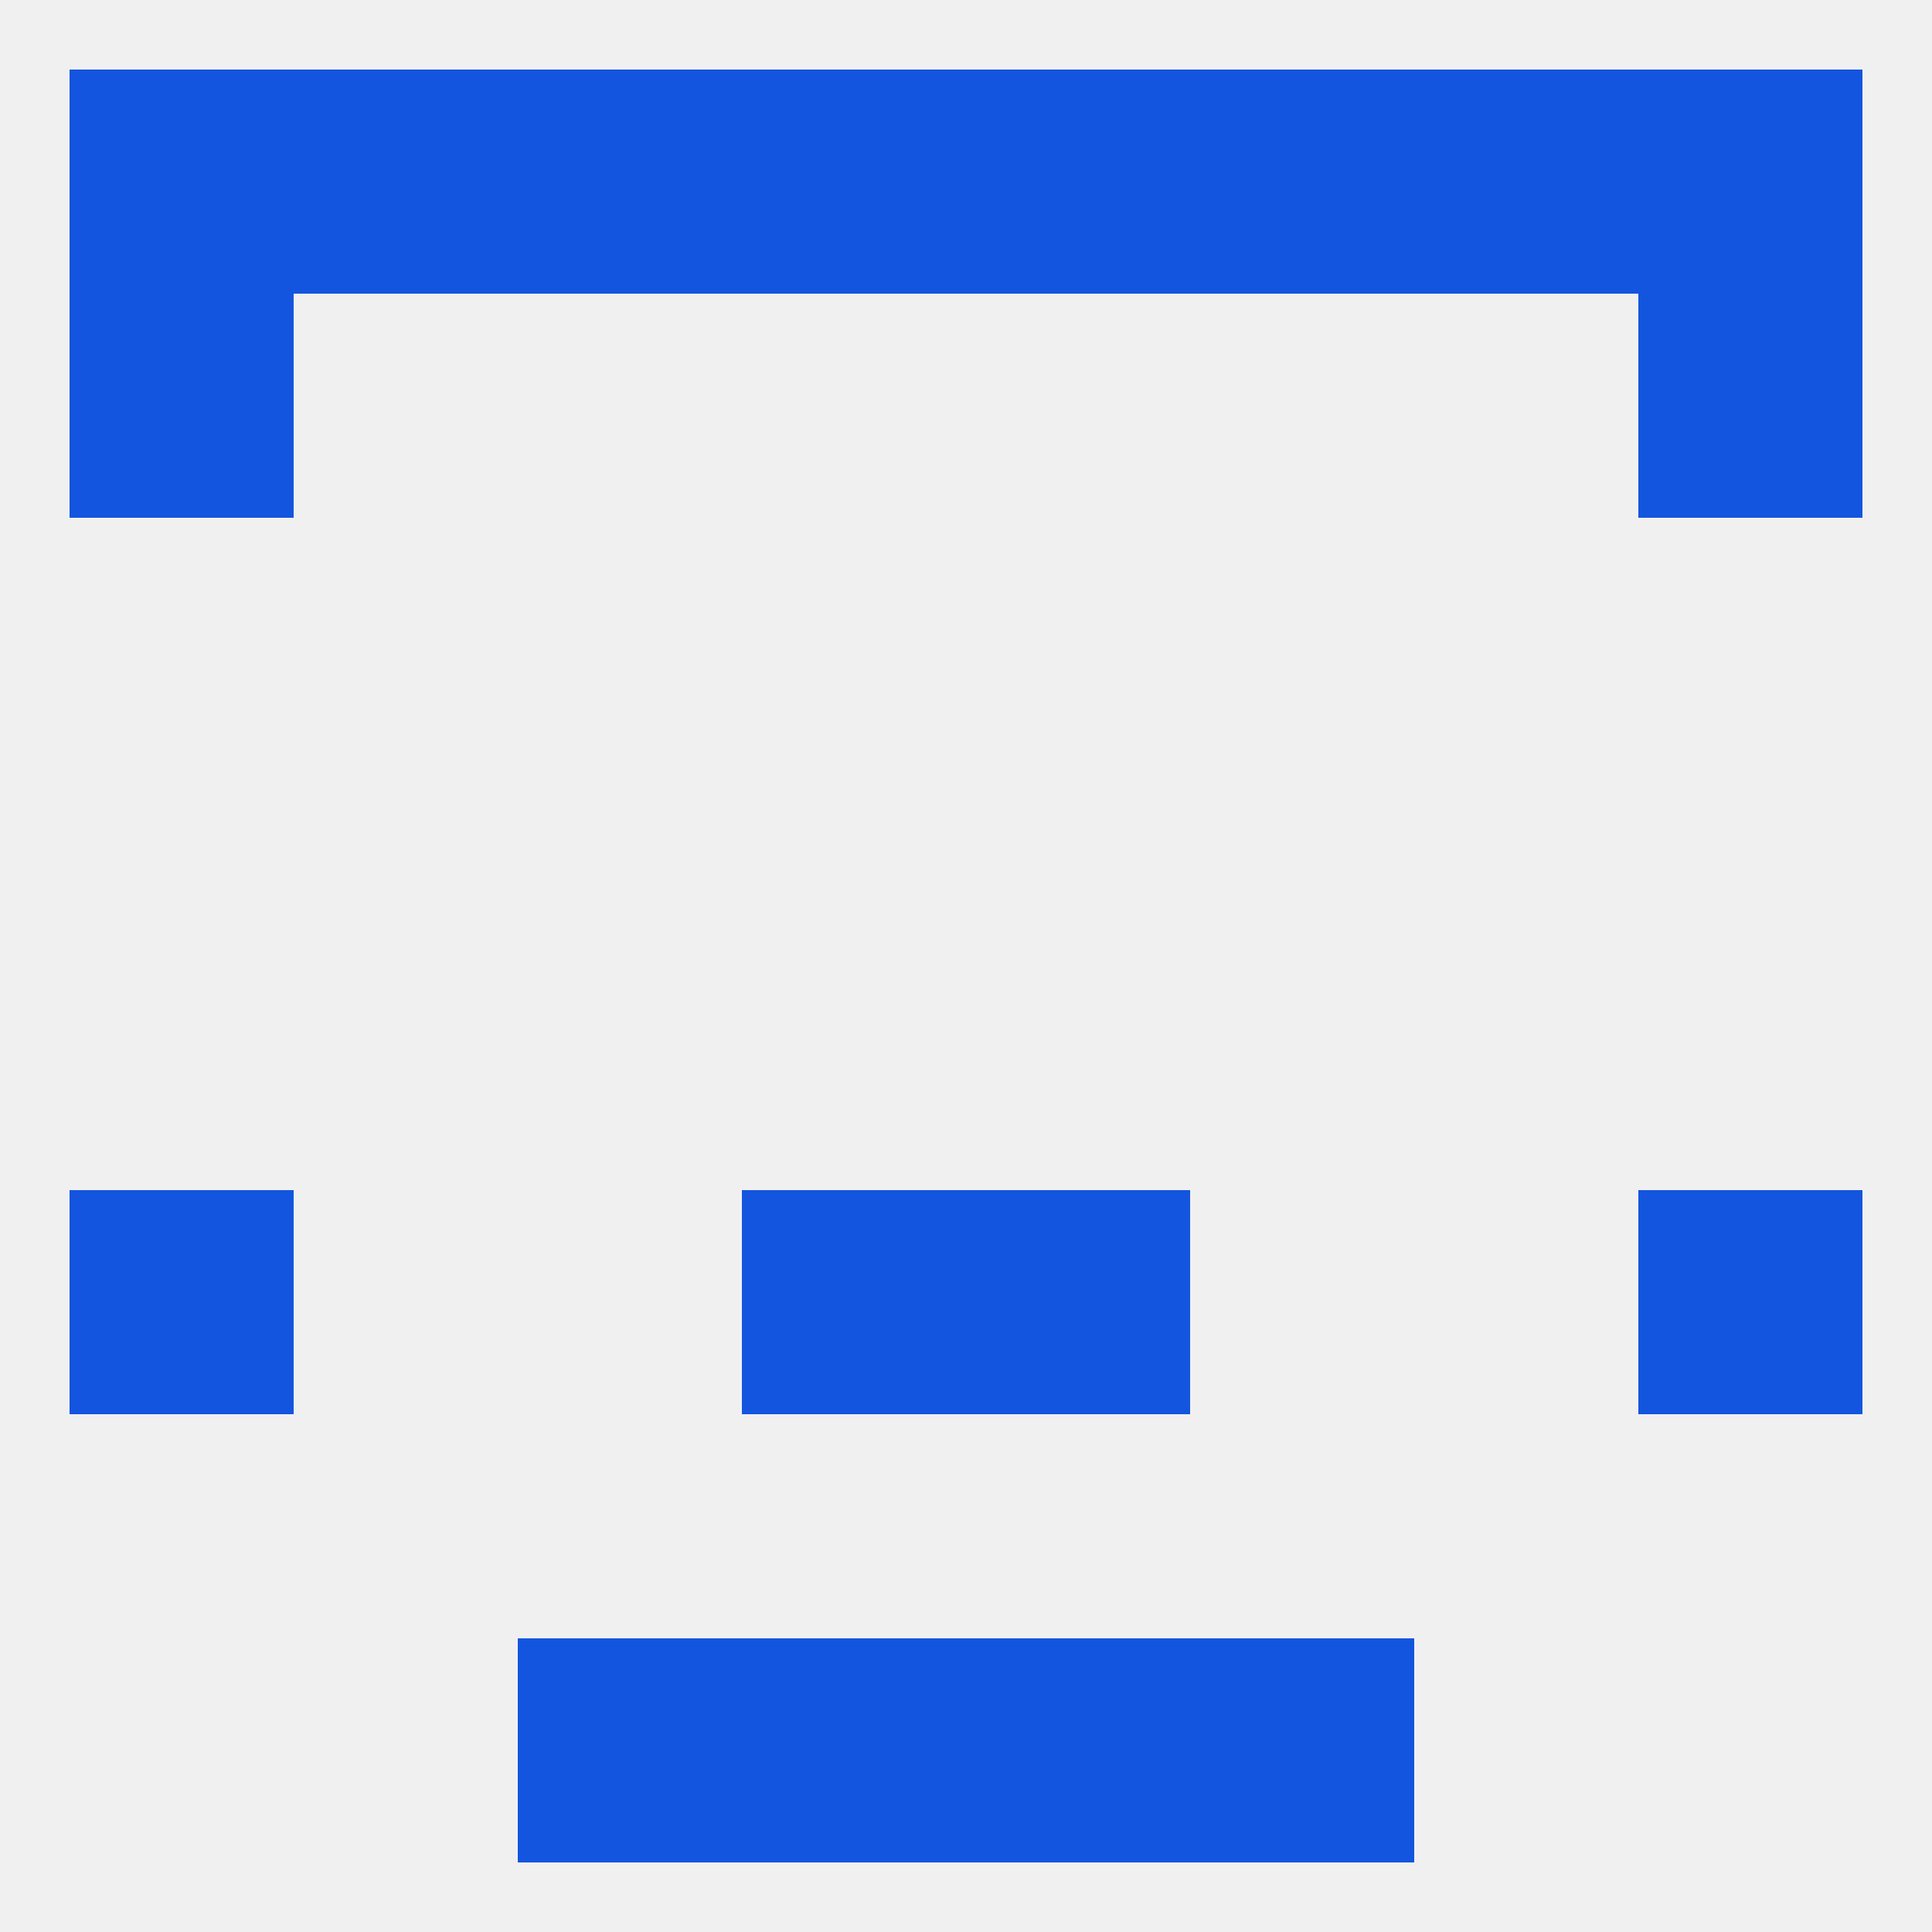
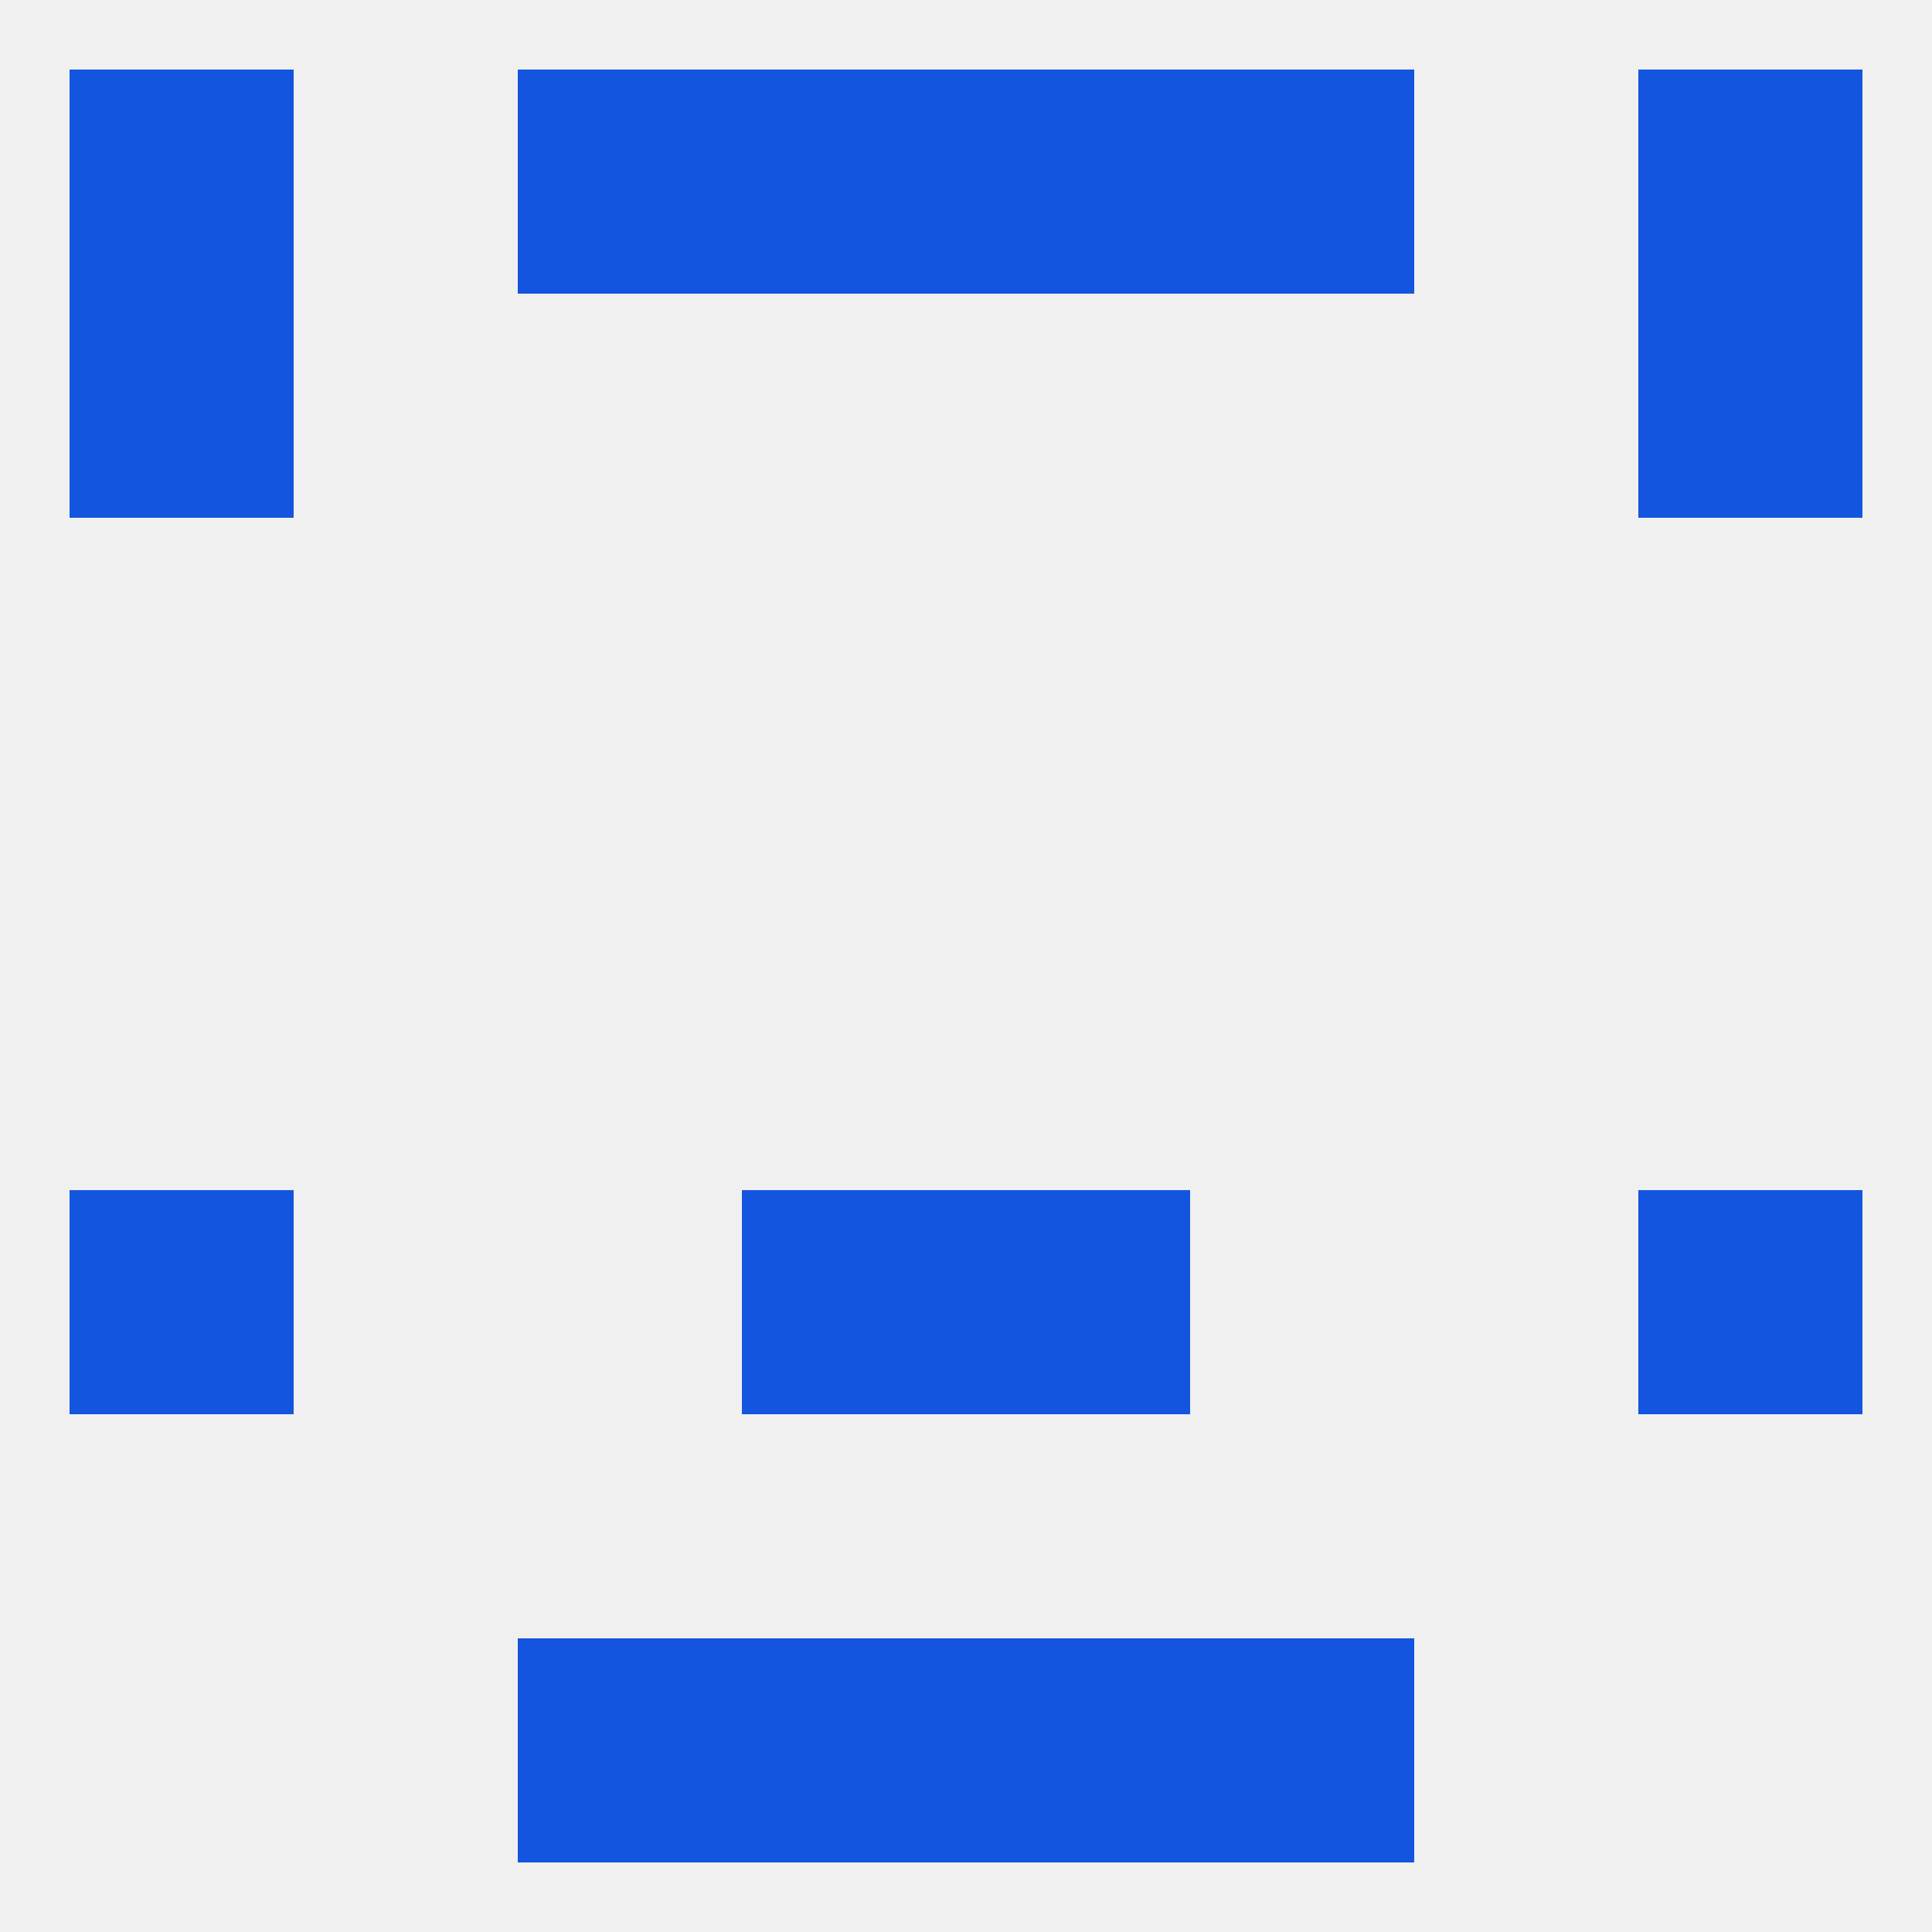
<svg xmlns="http://www.w3.org/2000/svg" version="1.1" baseprofile="full" width="250" height="250" viewBox="0 0 250 250">
  <rect width="100%" height="100%" fill="rgba(240,240,240,255)" />
  <rect x="9" y="38" width="29" height="29" fill="rgba(20,85,223,255)" />
  <rect x="212" y="38" width="29" height="29" fill="rgba(20,85,223,255)" />
  <rect x="96" y="154" width="29" height="29" fill="rgba(20,85,223,255)" />
  <rect x="125" y="154" width="29" height="29" fill="rgba(20,85,223,255)" />
  <rect x="9" y="154" width="29" height="29" fill="rgba(20,85,223,255)" />
  <rect x="212" y="154" width="29" height="29" fill="rgba(20,85,223,255)" />
  <rect x="67" y="212" width="29" height="29" fill="rgba(20,85,223,255)" />
  <rect x="154" y="212" width="29" height="29" fill="rgba(20,85,223,255)" />
  <rect x="96" y="212" width="29" height="29" fill="rgba(20,85,223,255)" />
  <rect x="125" y="212" width="29" height="29" fill="rgba(20,85,223,255)" />
  <rect x="154" y="9" width="29" height="29" fill="rgba(20,85,223,255)" />
-   <rect x="38" y="9" width="29" height="29" fill="rgba(20,85,223,255)" />
-   <rect x="183" y="9" width="29" height="29" fill="rgba(20,85,223,255)" />
  <rect x="125" y="9" width="29" height="29" fill="rgba(20,85,223,255)" />
  <rect x="67" y="9" width="29" height="29" fill="rgba(20,85,223,255)" />
  <rect x="96" y="9" width="29" height="29" fill="rgba(20,85,223,255)" />
  <rect x="9" y="9" width="29" height="29" fill="rgba(20,85,223,255)" />
  <rect x="212" y="9" width="29" height="29" fill="rgba(20,85,223,255)" />
</svg>